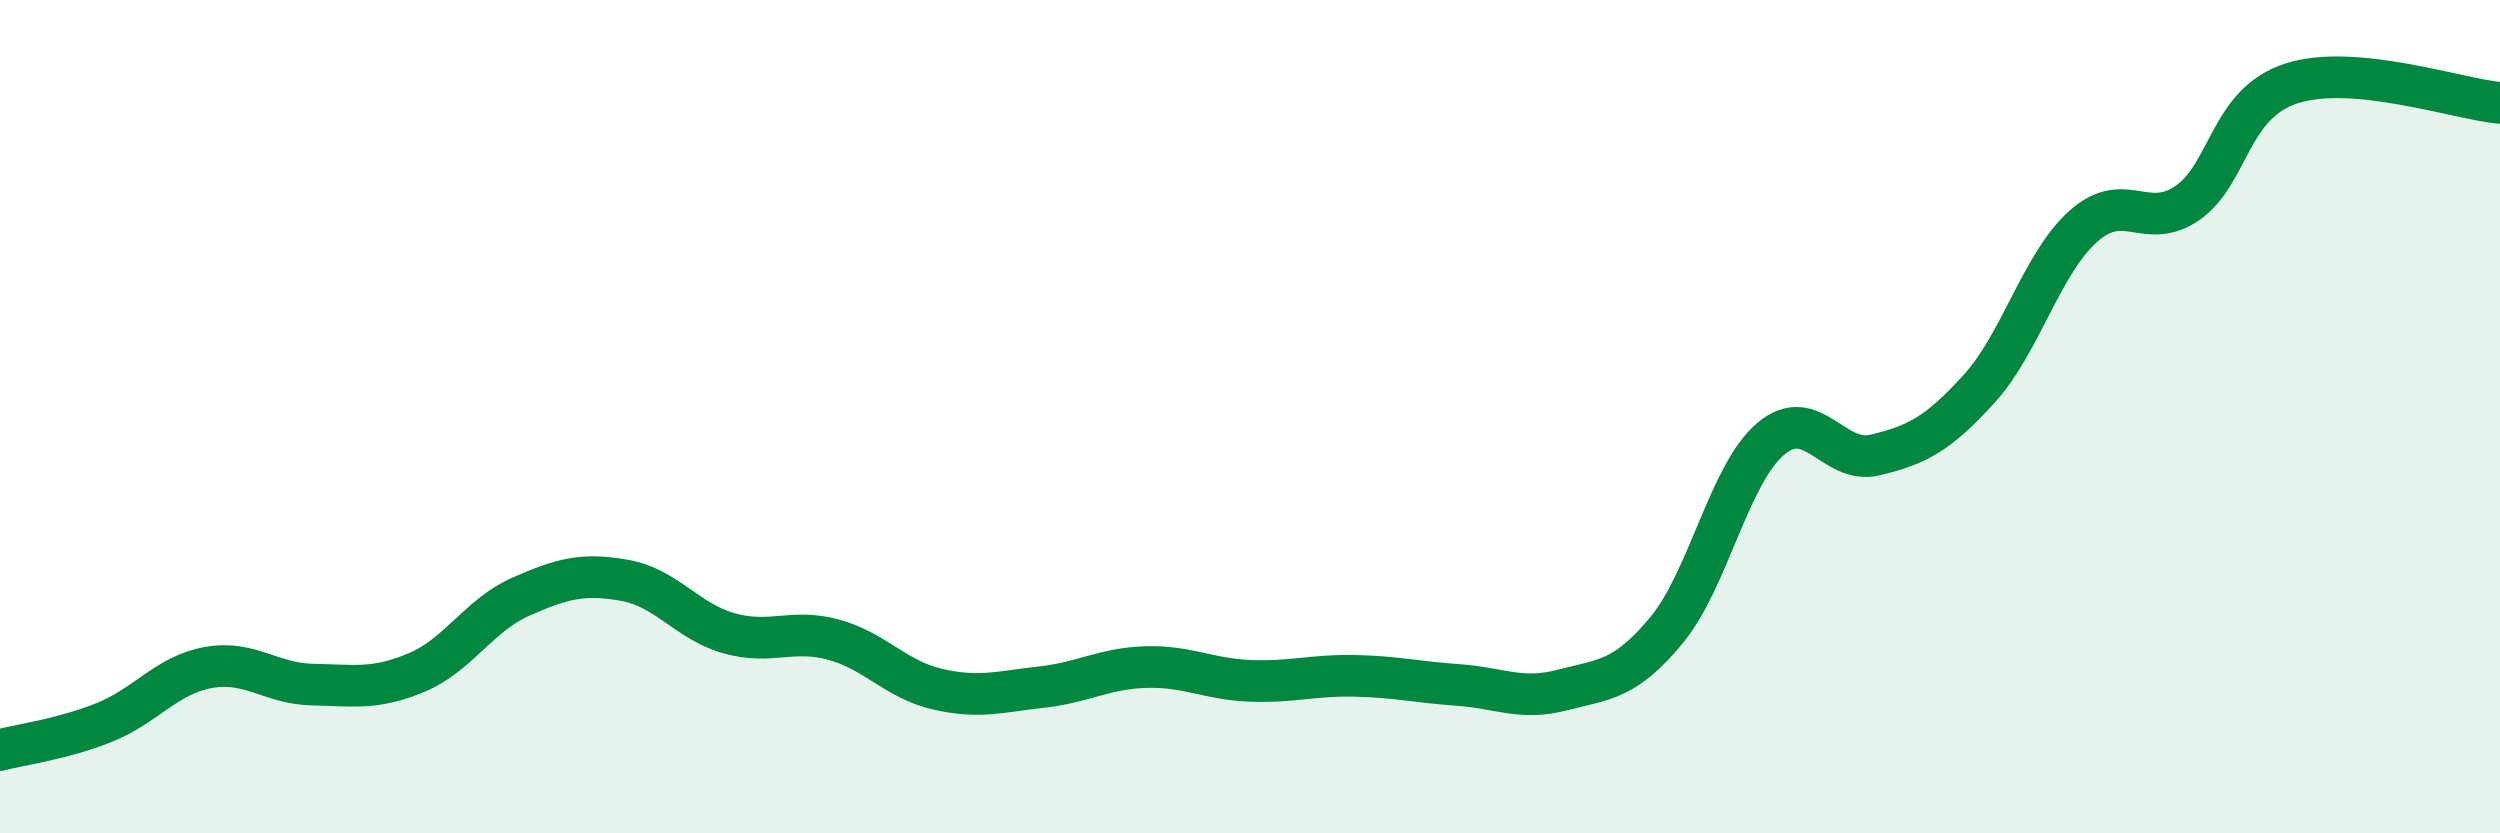
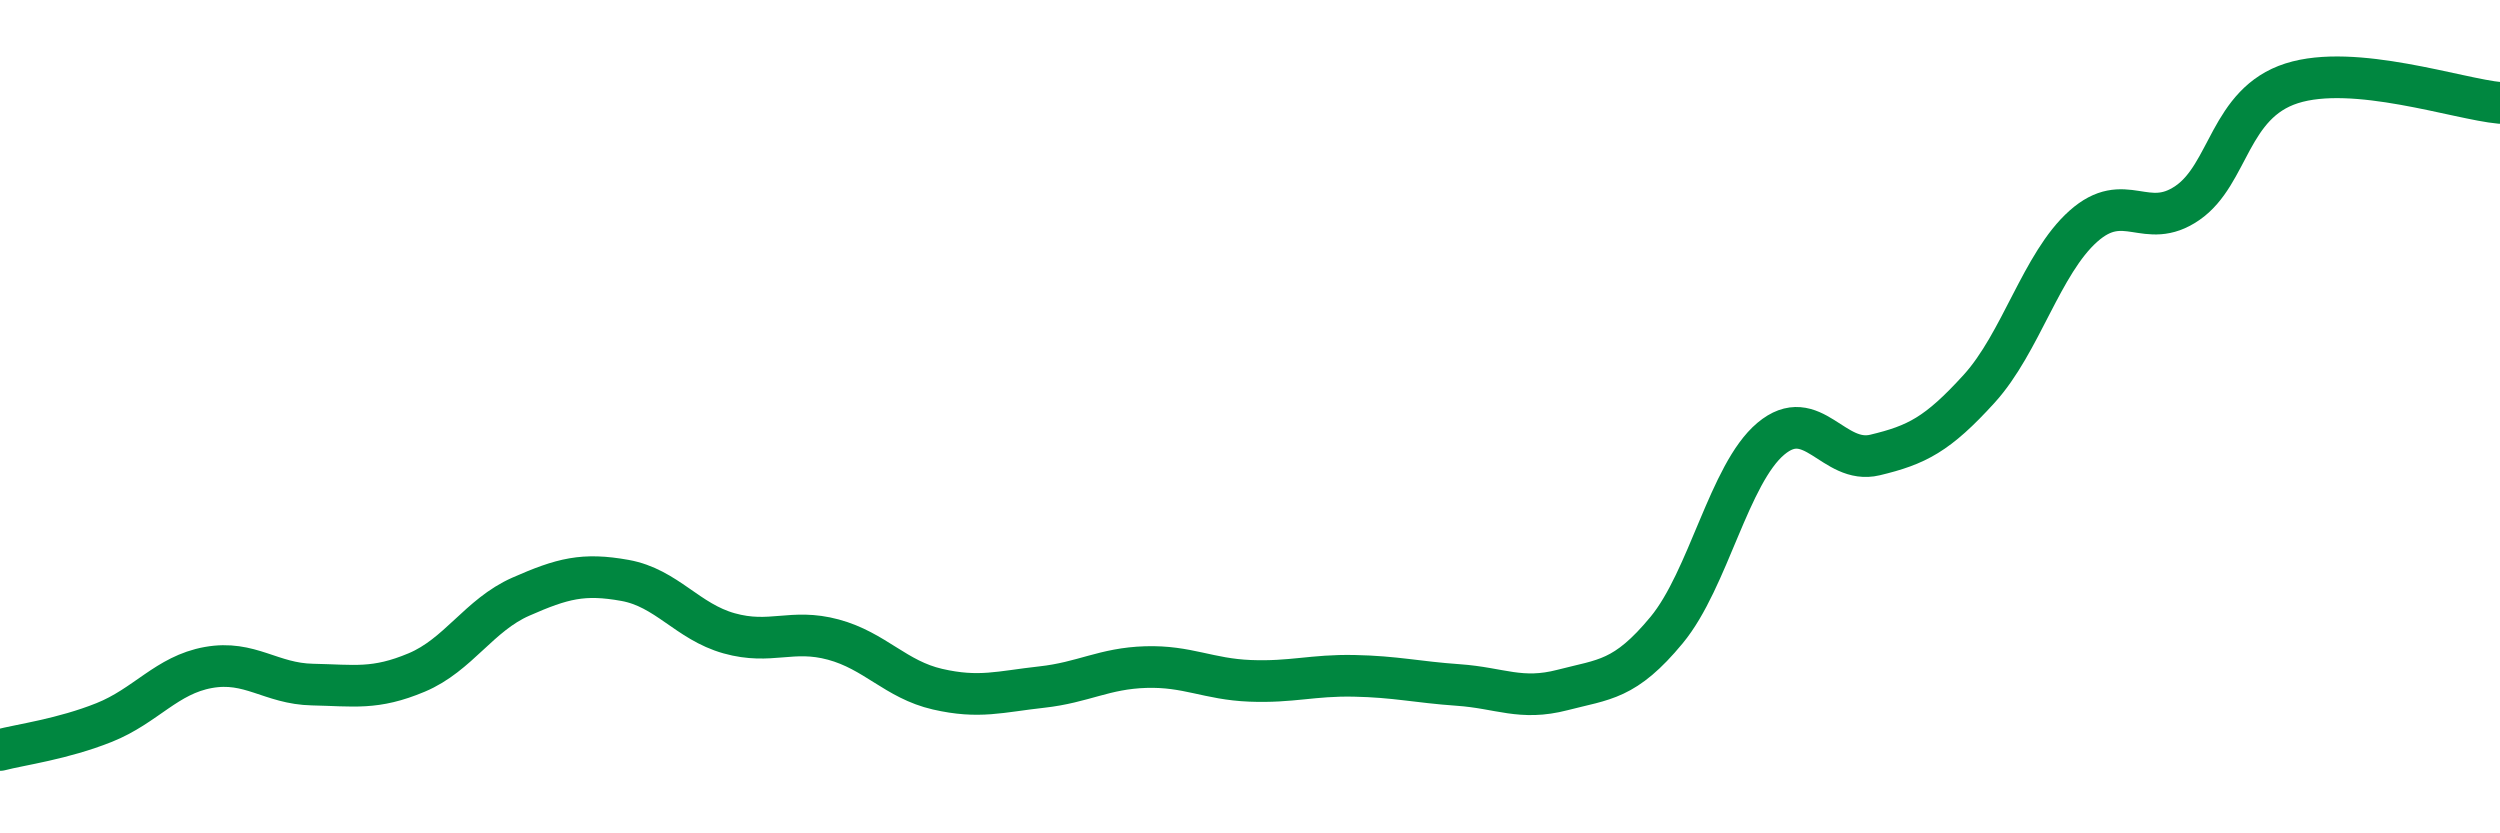
<svg xmlns="http://www.w3.org/2000/svg" width="60" height="20" viewBox="0 0 60 20">
-   <path d="M 0,18 C 0.5,17.87 1.5,17.74 2.5,17.34 C 3.5,16.94 4,16.2 5,16.02 C 6,15.84 6.5,16.41 7.5,16.43 C 8.5,16.45 9,16.56 10,16.14 C 11,15.72 11.5,14.76 12.5,14.32 C 13.5,13.88 14,13.75 15,13.93 C 16,14.11 16.5,14.92 17.5,15.2 C 18.5,15.48 19,15.08 20,15.35 C 21,15.62 21.5,16.31 22.5,16.54 C 23.5,16.77 24,16.6 25,16.49 C 26,16.38 26.5,16.04 27.5,16.01 C 28.5,15.98 29,16.3 30,16.34 C 31,16.38 31.5,16.2 32.5,16.22 C 33.5,16.24 34,16.37 35,16.44 C 36,16.51 36.5,16.82 37.5,16.56 C 38.5,16.3 39,16.33 40,15.12 C 41,13.91 41.5,11.37 42.5,10.53 C 43.5,9.69 44,11.16 45,10.92 C 46,10.68 46.5,10.43 47.5,9.33 C 48.5,8.23 49,6.32 50,5.43 C 51,4.54 51.5,5.56 52.5,4.87 C 53.5,4.18 53.5,2.48 55,2 C 56.5,1.52 59,2.38 60,2.47L60 20L0 20Z" fill="#008740" opacity="0.1" stroke-linecap="round" stroke-linejoin="round" />
  <path d="M 0,18 C 0.5,17.87 1.5,17.74 2.5,17.34 C 3.5,16.94 4,16.2 5,16.02 C 6,15.84 6.5,16.41 7.5,16.43 C 8.5,16.45 9,16.56 10,16.14 C 11,15.72 11.5,14.76 12.5,14.32 C 13.5,13.88 14,13.75 15,13.93 C 16,14.11 16.5,14.92 17.5,15.2 C 18.5,15.48 19,15.08 20,15.35 C 21,15.62 21.5,16.31 22.5,16.54 C 23.5,16.77 24,16.6 25,16.49 C 26,16.38 26.5,16.04 27.5,16.01 C 28.5,15.98 29,16.3 30,16.34 C 31,16.38 31.5,16.2 32.5,16.22 C 33.5,16.24 34,16.37 35,16.44 C 36,16.51 36.5,16.82 37.5,16.56 C 38.5,16.3 39,16.33 40,15.12 C 41,13.91 41.5,11.37 42.5,10.53 C 43.5,9.69 44,11.16 45,10.92 C 46,10.68 46.5,10.43 47.5,9.33 C 48.5,8.23 49,6.32 50,5.43 C 51,4.54 51.5,5.56 52.5,4.87 C 53.5,4.18 53.5,2.48 55,2 C 56.5,1.52 59,2.38 60,2.47" stroke="#008740" stroke-width="1" fill="none" stroke-linecap="round" stroke-linejoin="round" />
</svg>